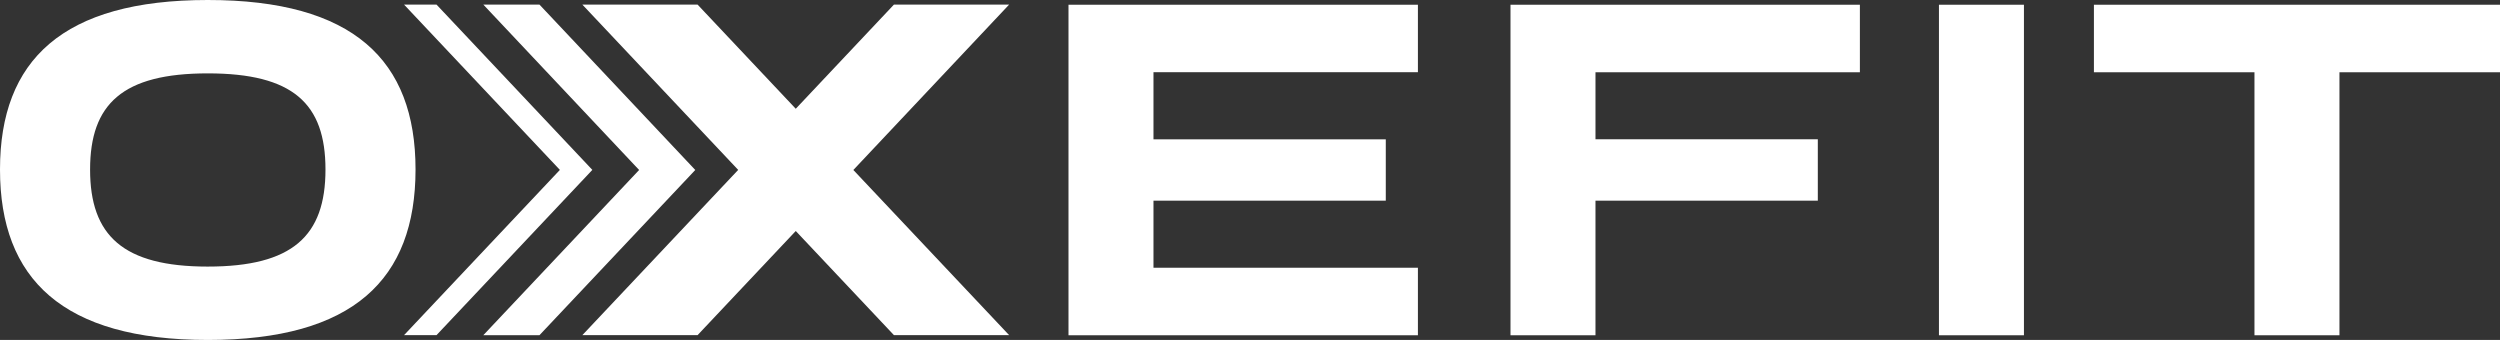
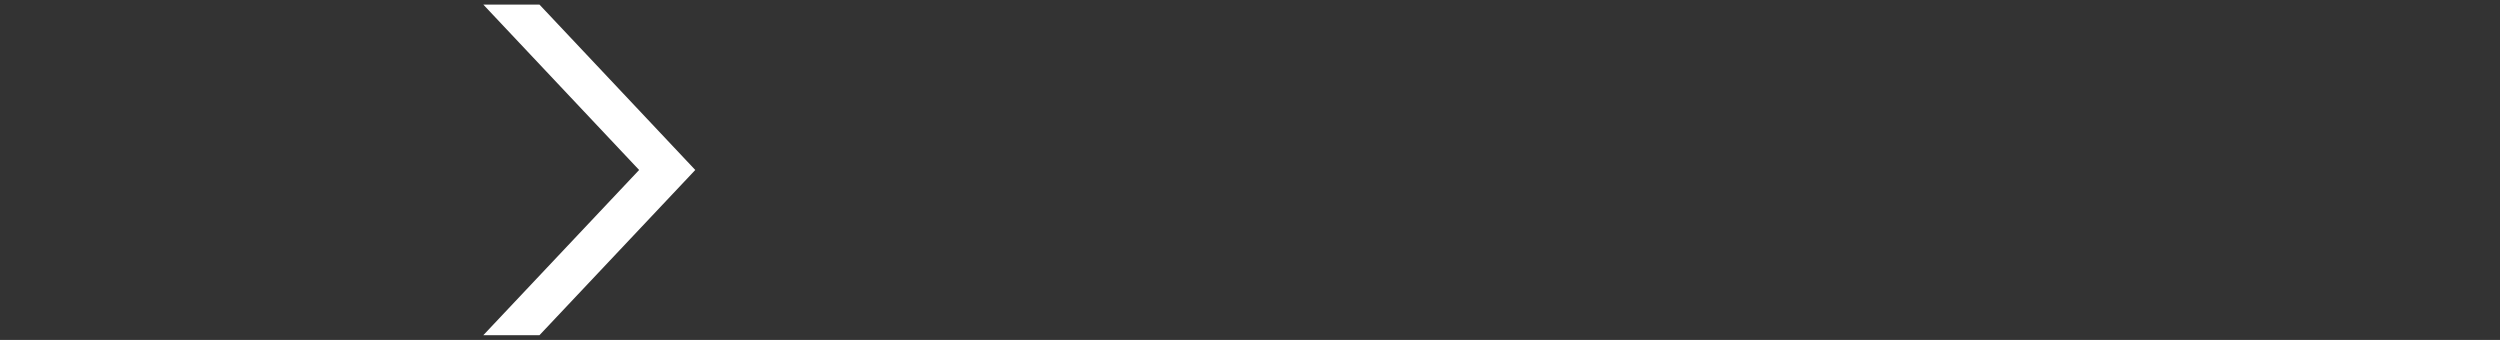
<svg xmlns="http://www.w3.org/2000/svg" xmlns:xlink="http://www.w3.org/1999/xlink" data-ui="oxefit-logo-full-color" class="header__logo" width="882.46" height="120">
  <rect width="100%" height="100%" fill="#333333" stroke="none" />
  <defs>
    <symbol id="oxefit-logo-full-color" viewBox="0 0 882.46 120" fill="#FFFFFF">
-       <path d="M407.16 25.5v23.67h82v21.67h-82v23.67h93.34v23.83H377.16V1.66H500.5v23.83h-93.34zM656.51 25.5V1.66H533.18v116.68h30V70.83h78.48V49.17h-78.48V25.5zM714.42 118.34h-30V1.66h30zM882.46 25.5h-56.67v92.84h-30V25.5h-56.67V1.66h143.34zM356.2 1.63h-40.66l-34.65 36.76-34.65-36.76h-40.67l55 58.34-55 58.32h40.67l34.65-36.75 34.65 36.75h40.66L301.22 60z" fill="#FFFFFF" />
      <path d="M190.43 1.63h-19.82L225.6 60l-55 58.32h19.82l55-58.32z" fill="#FFFFFF" />
-       <path d="M154.09 1.63h-11.46l55 58.34-55 58.32h11.46l55-58.32z" fill="#FFFFFF" />
-       <path d="M73.34 120C22.17 120 0 98.5 0 59.84S22.17 0 73.34 0c51.33 0 73.34 21.17 73.34 59.84-.02 38.83-22.01 60.16-73.34 60.16zm0-25.9c29.88 0 41.55-10.77 41.55-34.26 0-23.33-11.5-33.94-41.55-33.94S31.8 36.67 31.8 59.84C31.79 83.17 43.45 94.1 73.34 94.1z" fill="#FFFFFF" />
    </symbol>
  </defs>
  <use xlink:href="#oxefit-logo-full-color" />
</svg>